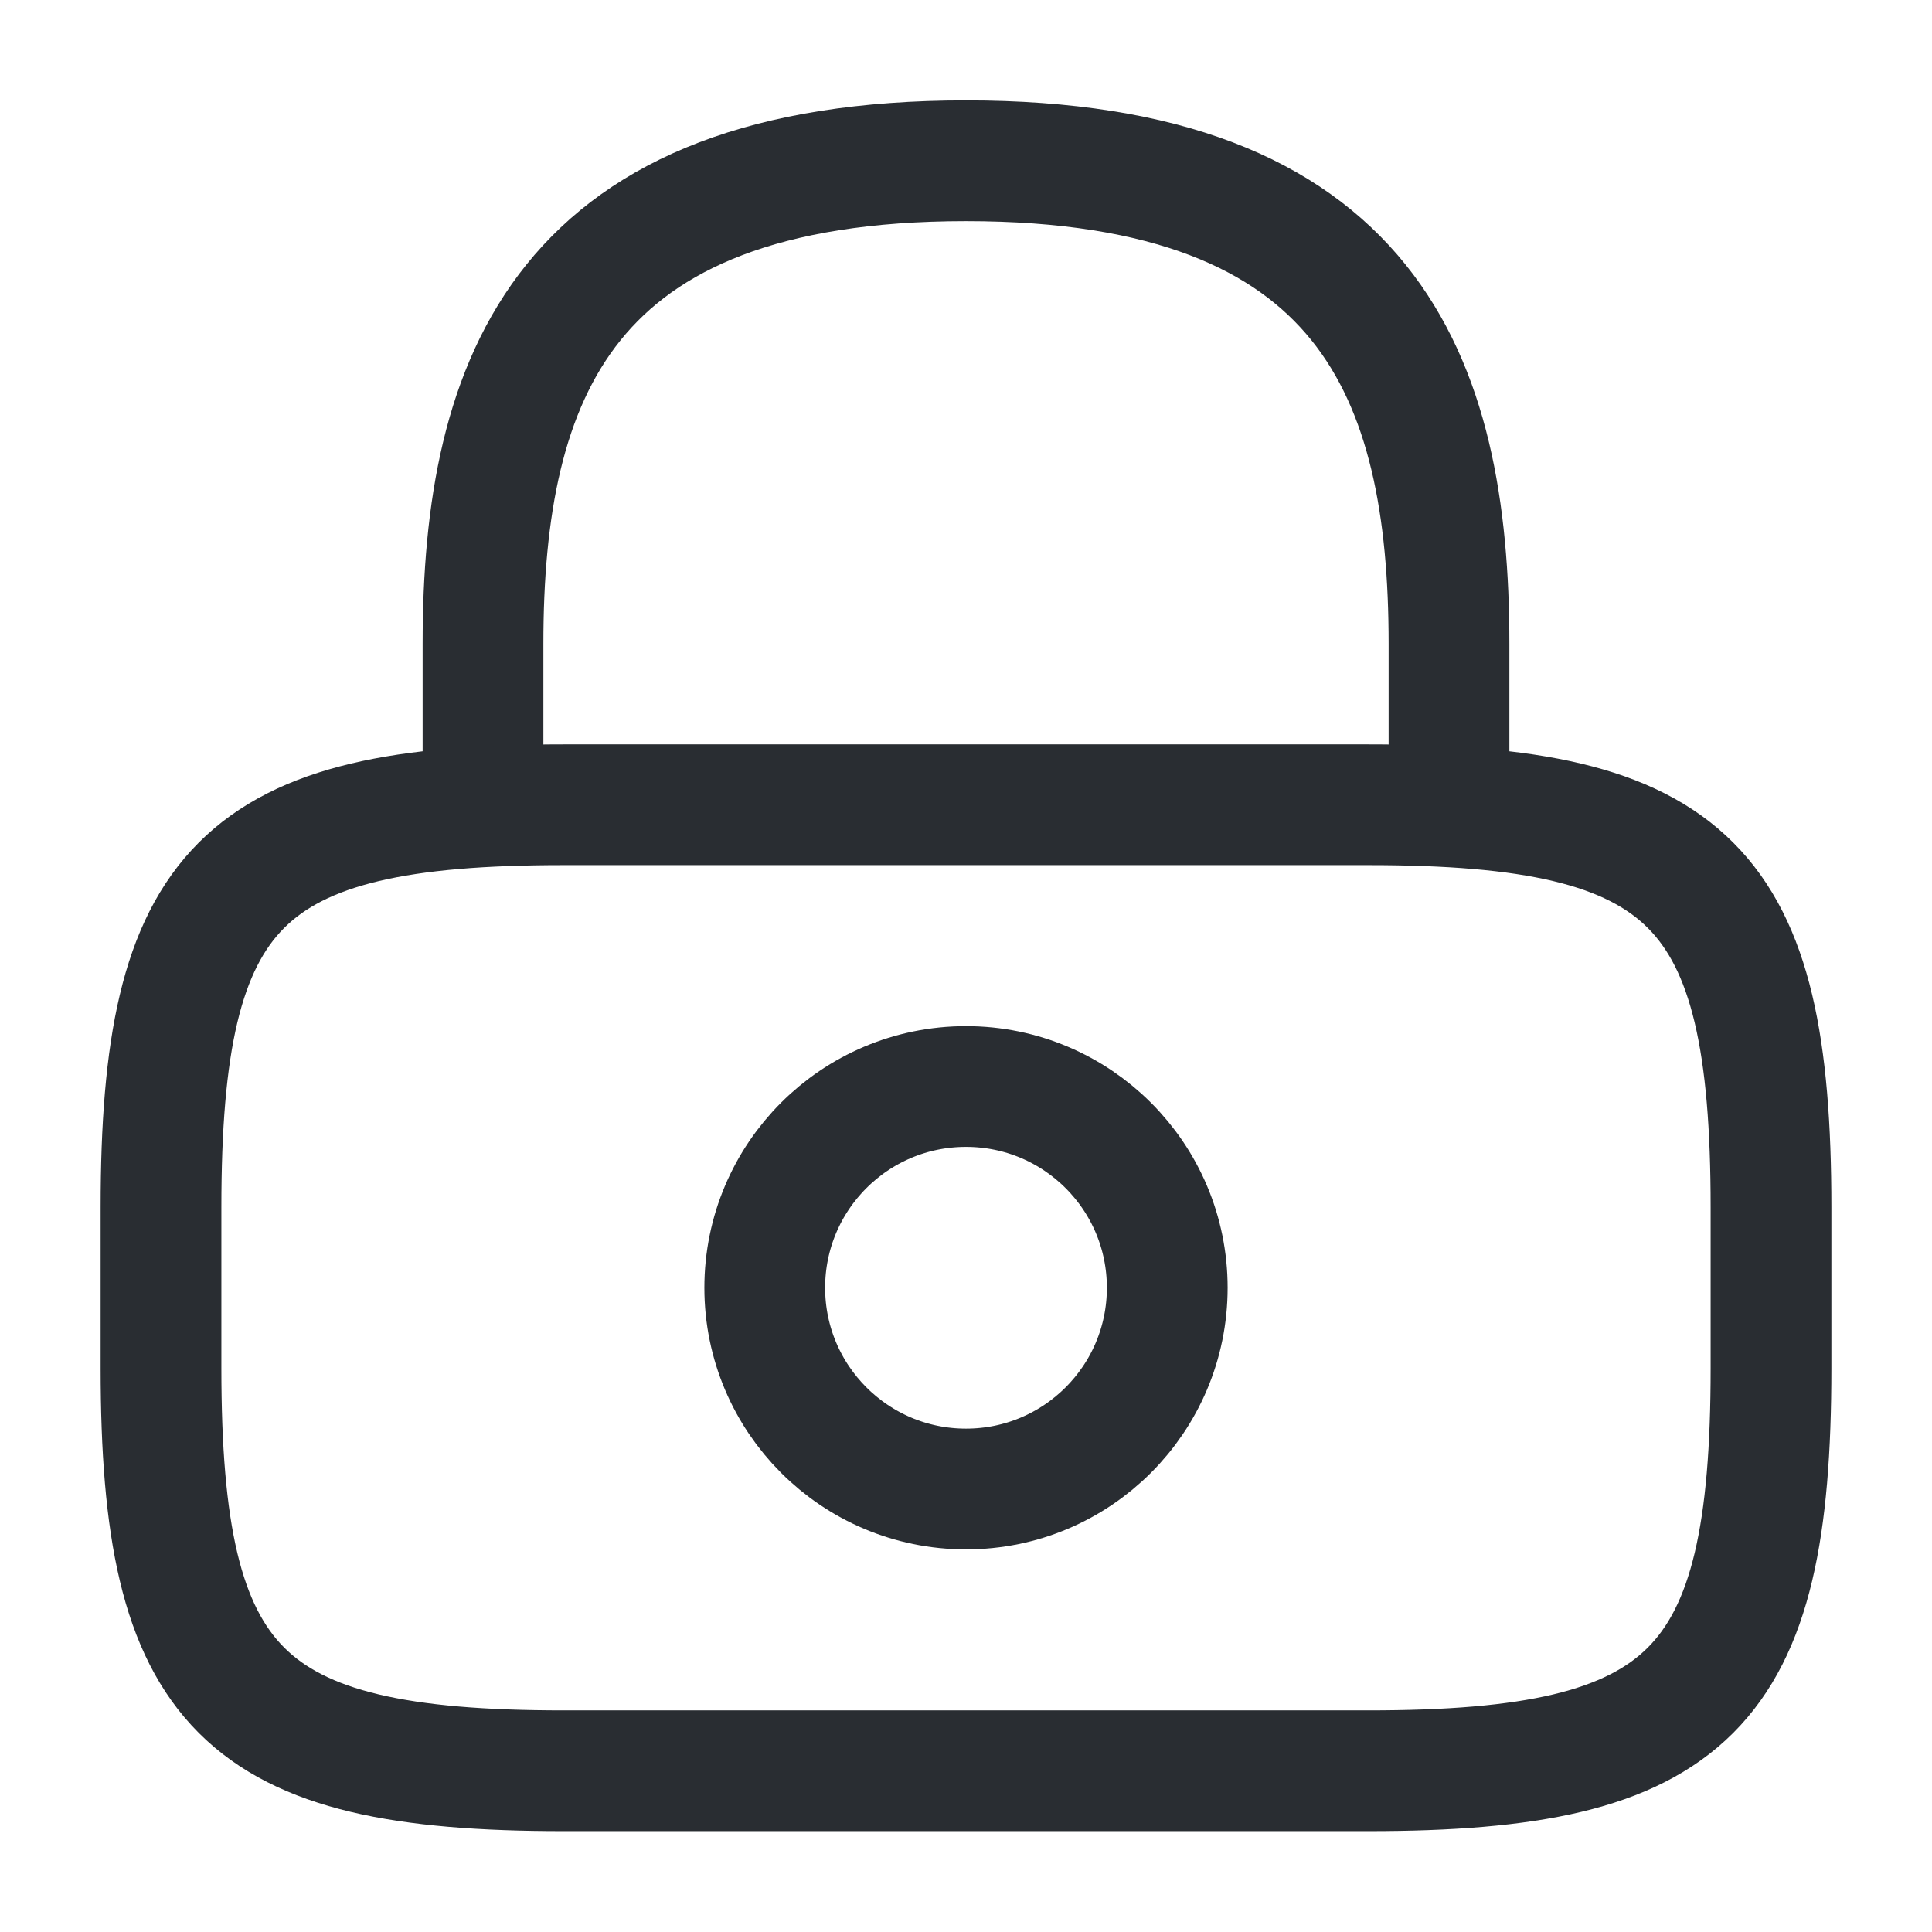
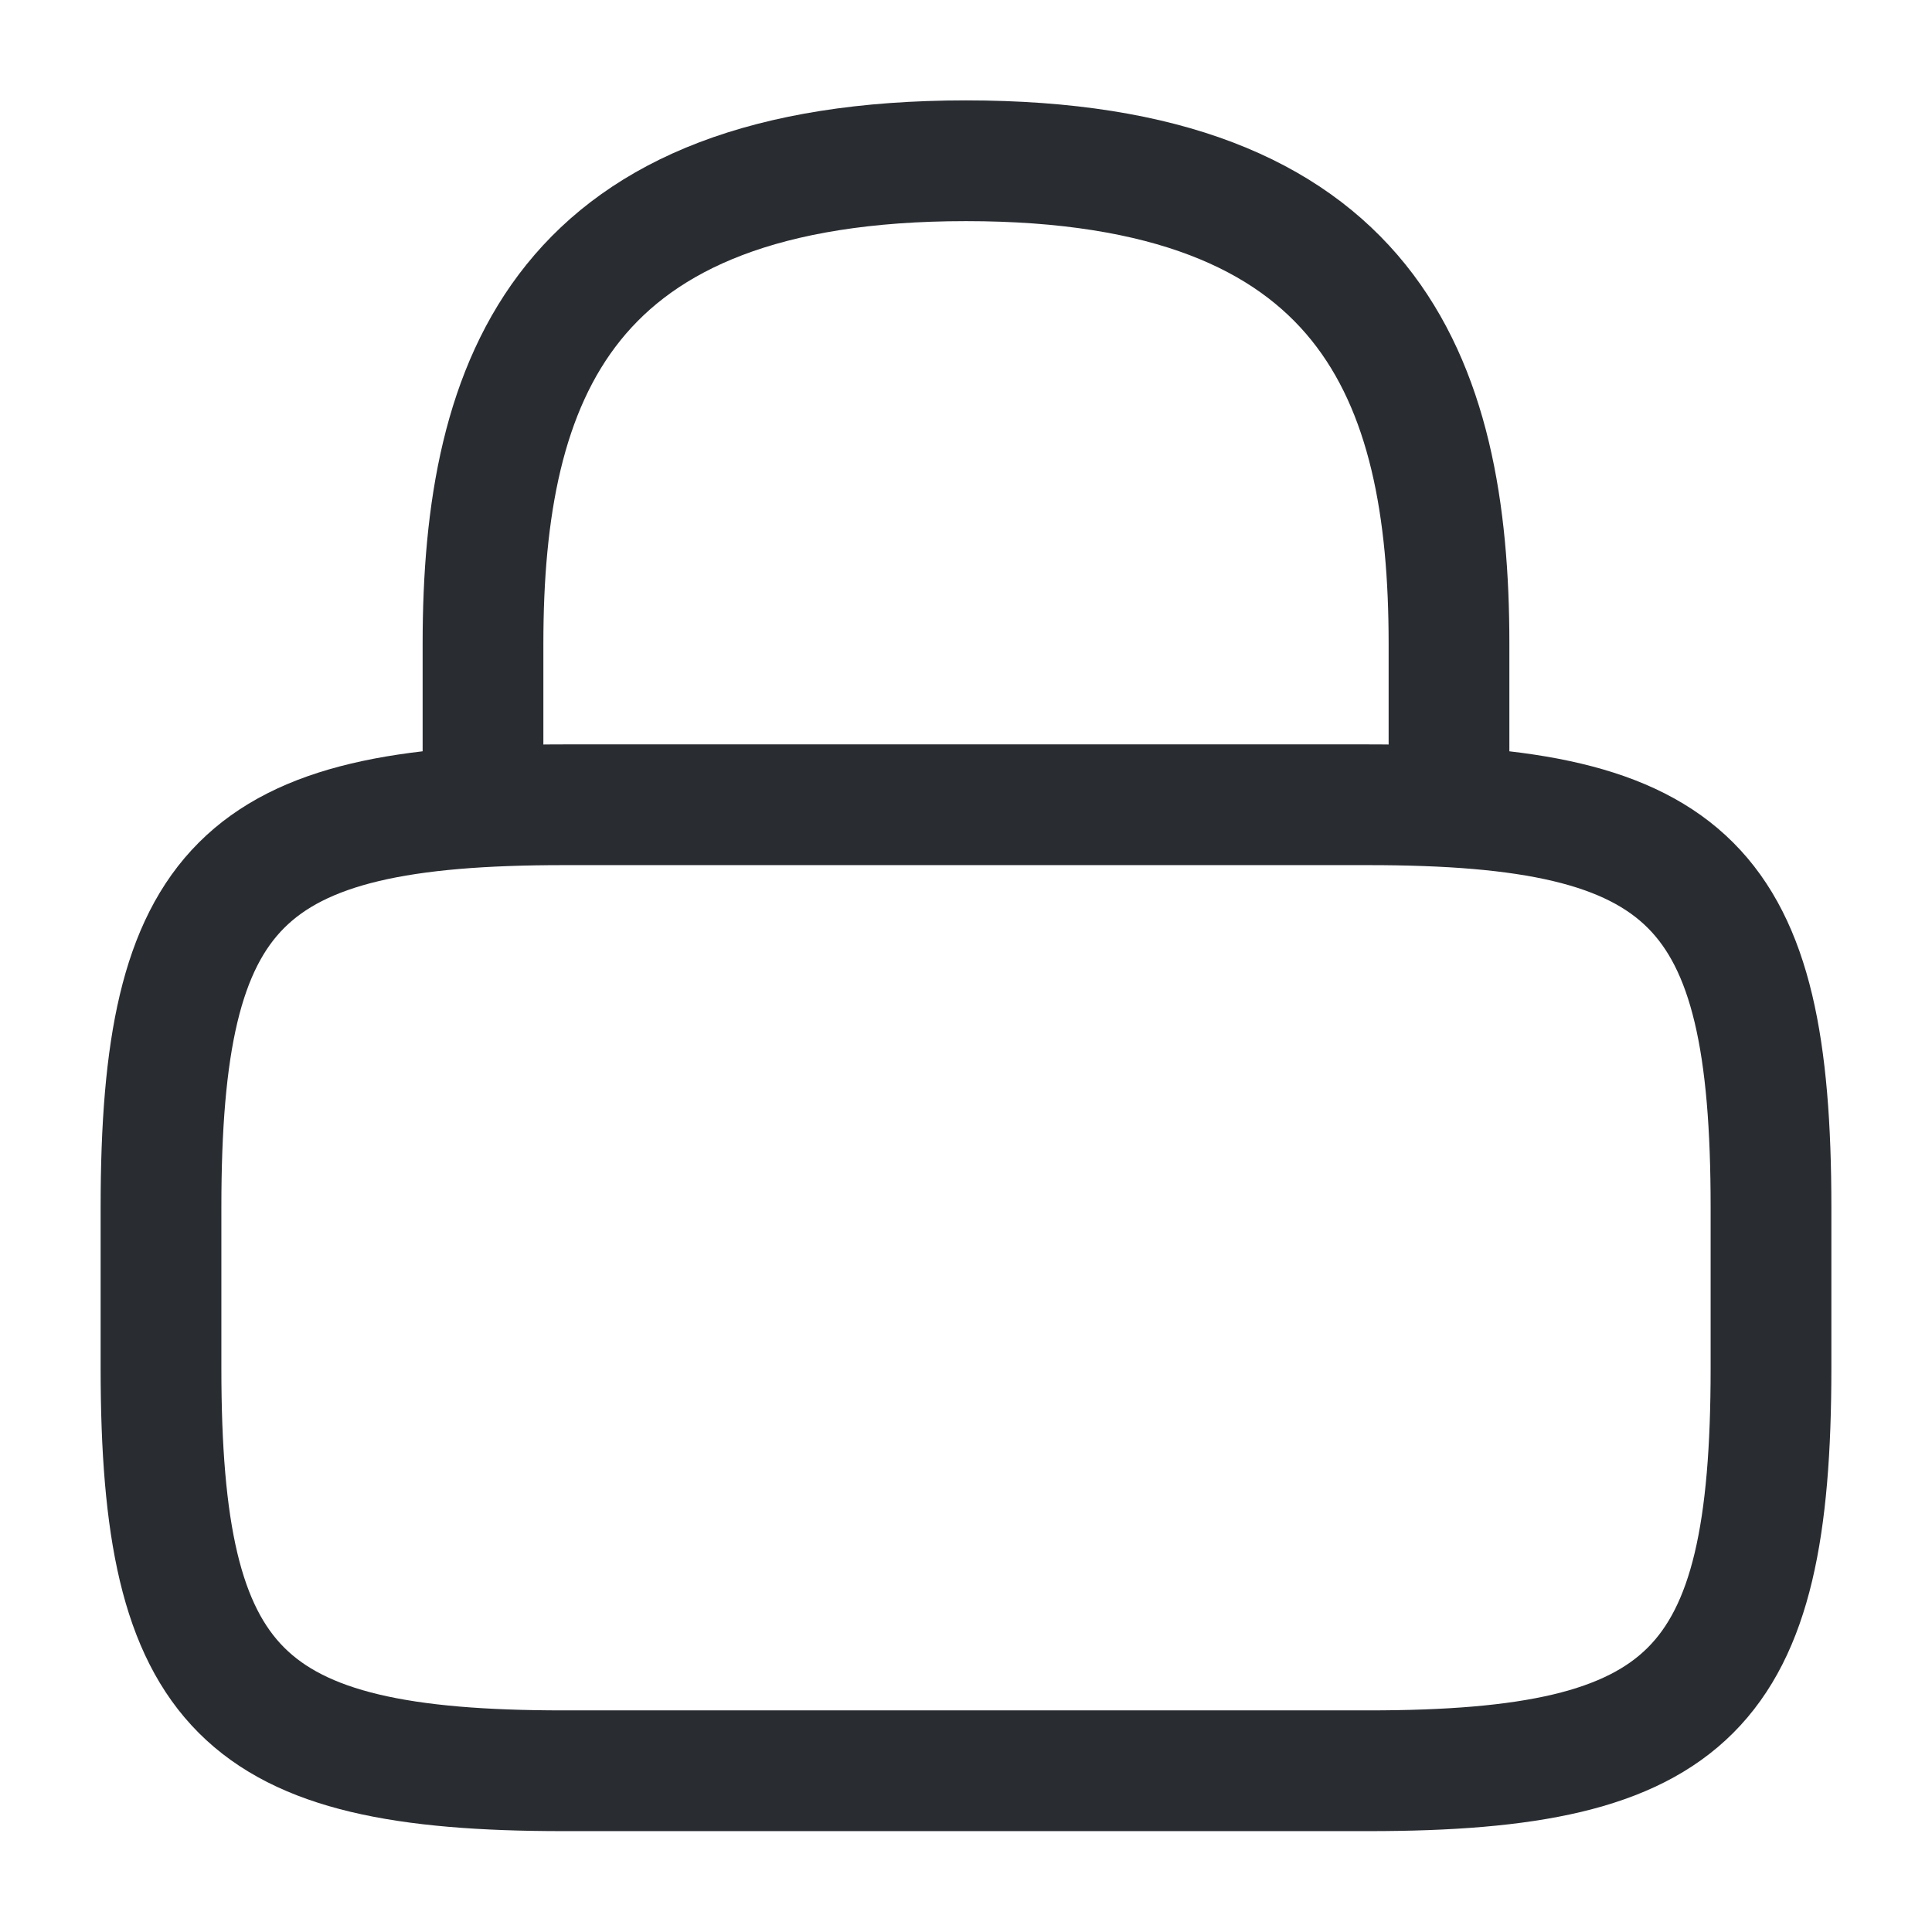
<svg xmlns="http://www.w3.org/2000/svg" width="24" height="24" viewBox="0 0 24 24" fill="none">
  <path d="M6 9.997V7.997C6 4.687 7 1.997 12 1.997C17 1.997 18 4.687 18 7.997V9.997" stroke="#292D32" stroke-width="1.5" stroke-linecap="round" stroke-linejoin="round" />
-   <path d="M12 18.497C13.381 18.497 14.5 17.377 14.5 15.997C14.5 14.616 13.381 13.497 12 13.497C10.619 13.497 9.5 14.616 9.5 15.997C9.5 17.377 10.619 18.497 12 18.497Z" stroke="#292D32" stroke-width="1.5" stroke-linecap="round" stroke-linejoin="round" />
  <path d="M17 21.997H7C3 21.997 2 20.997 2 16.997V14.997C2 10.997 3 9.997 7 9.997H17C21 9.997 22 10.997 22 14.997V16.997C22 20.997 21 21.997 17 21.997Z" stroke="#292D32" stroke-width="1.5" stroke-linecap="round" stroke-linejoin="round" />
</svg>